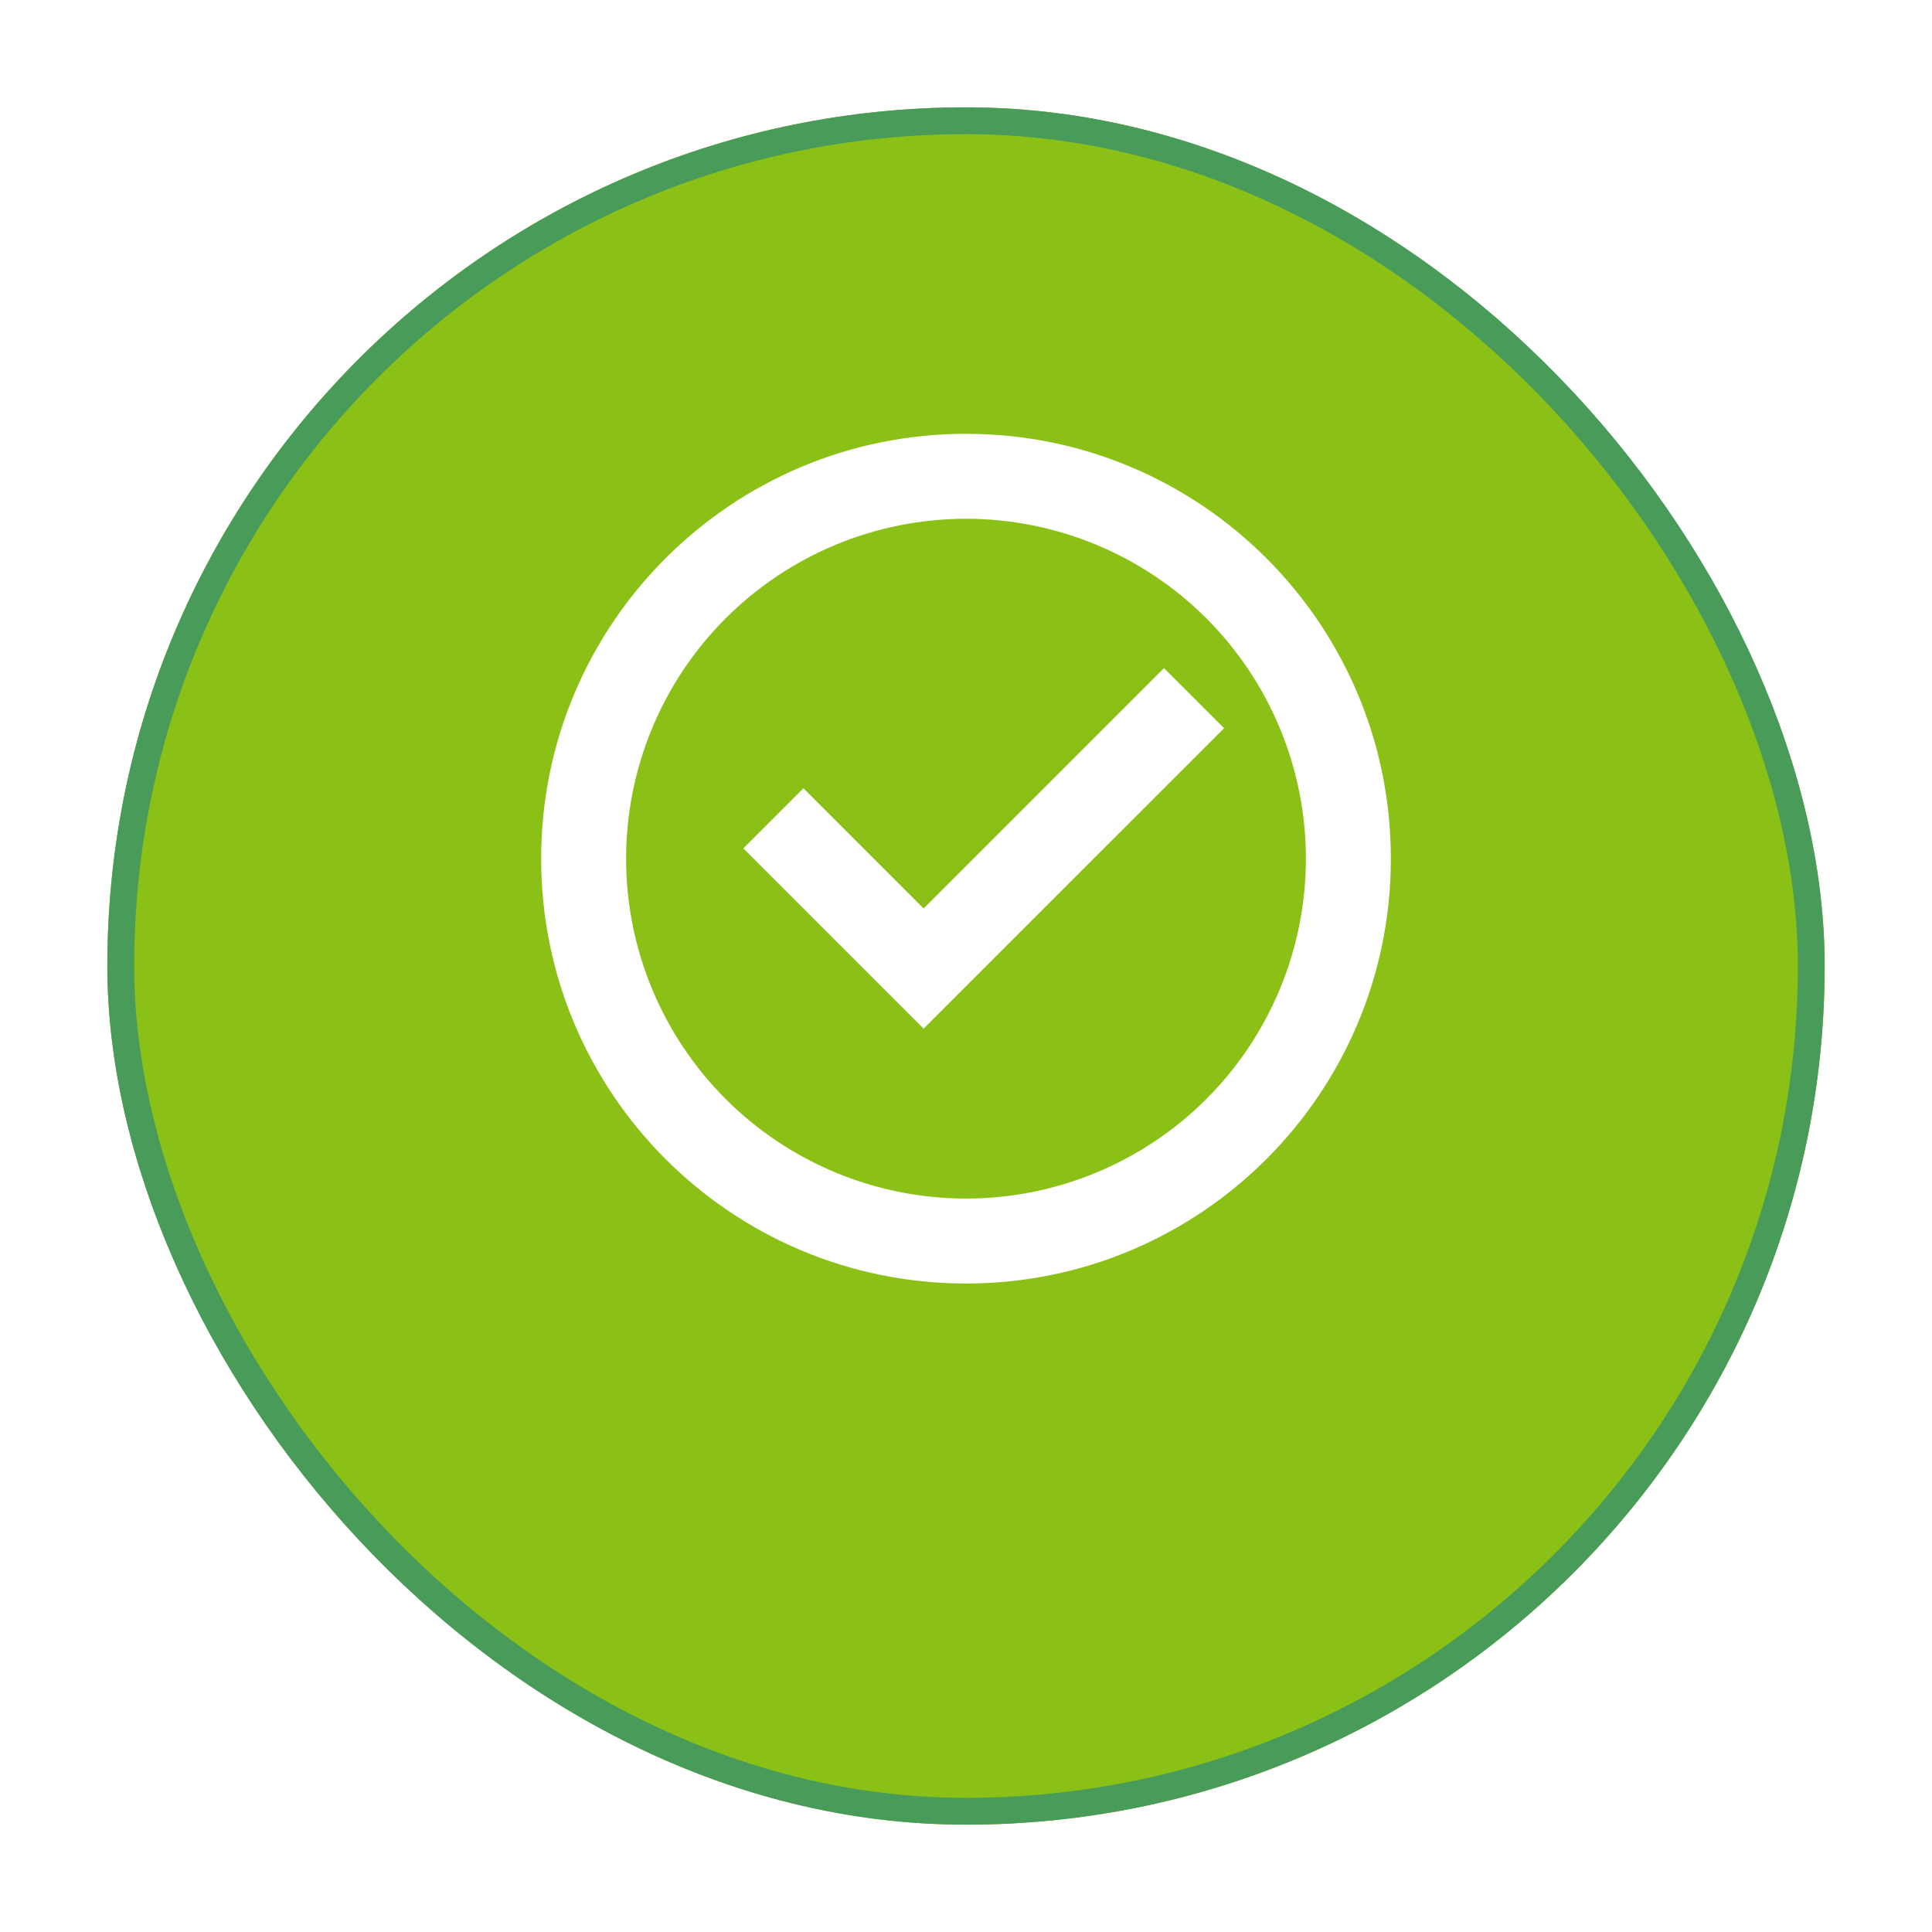
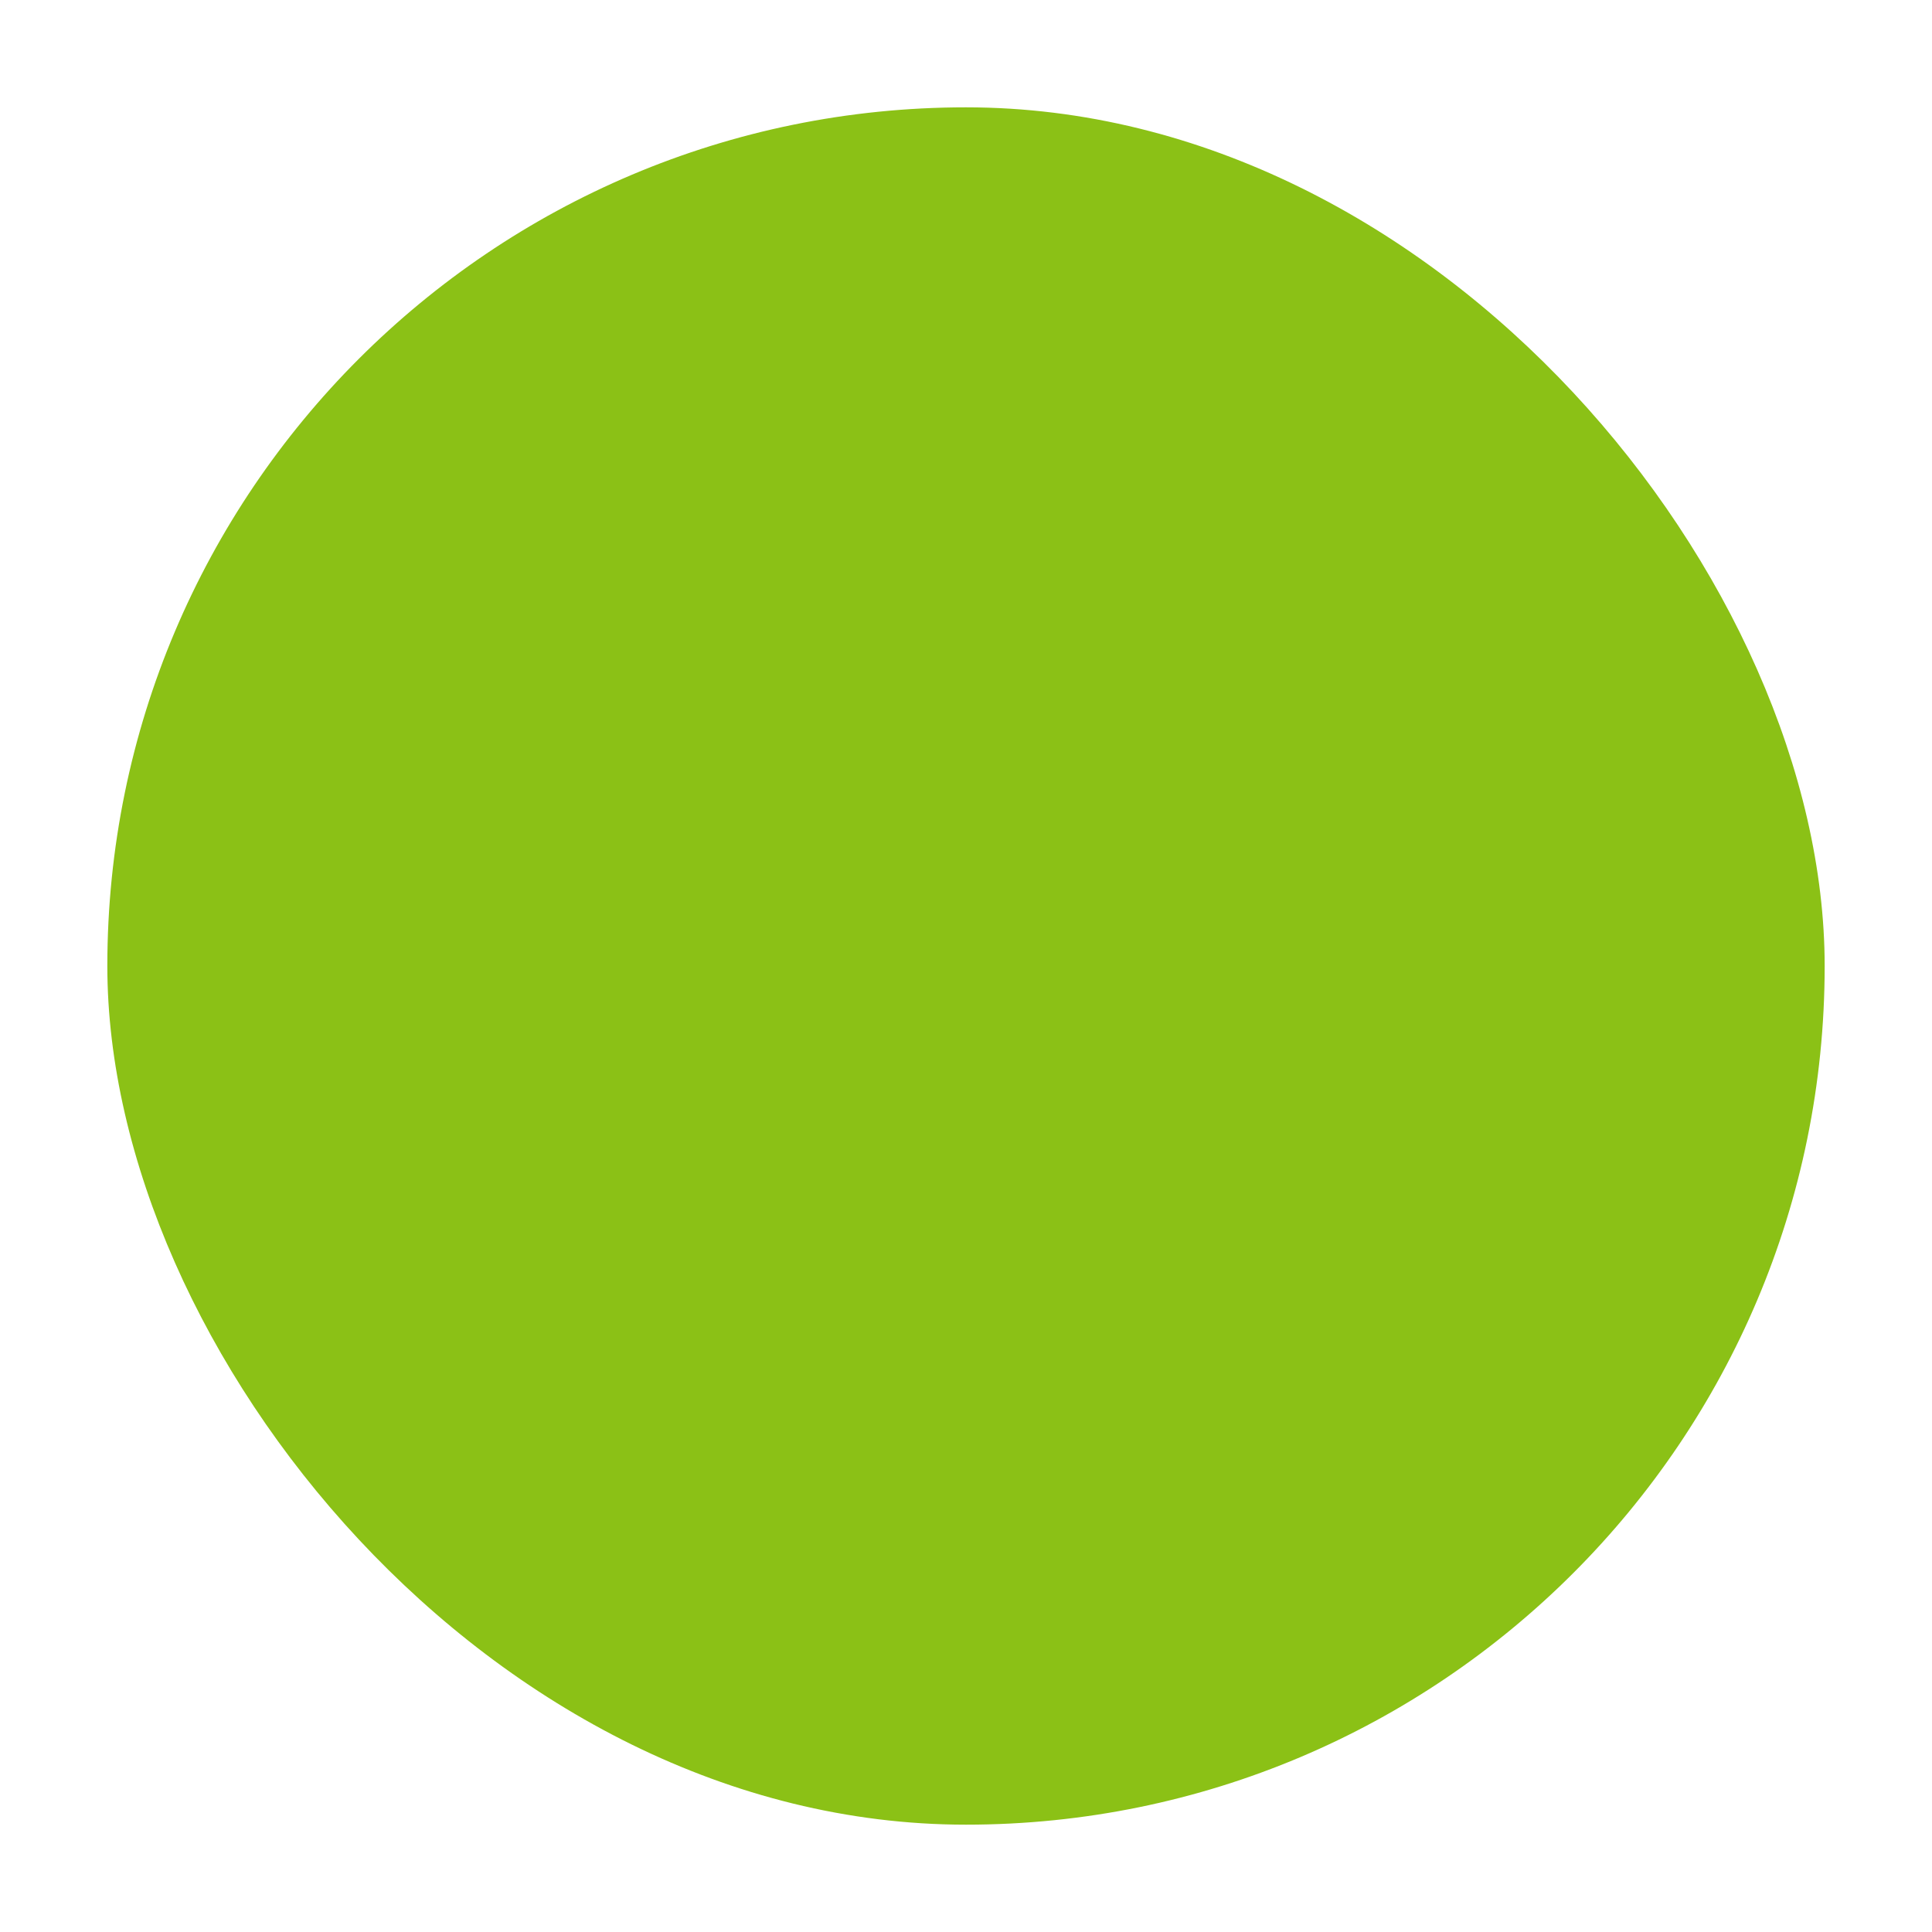
<svg xmlns="http://www.w3.org/2000/svg" width="72" height="72" viewBox="0 0 72 72" fill="none">
  <g filter="url(#filter0_d_1_5)">
    <rect x="4" width="64" height="64" rx="32" fill="#8BC116" />
-     <rect x="4.5" y="0.5" width="63" height="63" rx="31.5" stroke="#499B5A" />
  </g>
  <g clip-path="url(#clip0_1_5)">
-     <path d="M36 47.833C27.255 47.833 20.167 40.745 20.167 32C20.167 23.255 27.255 16.167 36 16.167C44.745 16.167 51.833 23.255 51.833 32C51.833 40.745 44.745 47.833 36 47.833ZM36 44.667C39.359 44.667 42.581 43.332 44.957 40.957C47.332 38.581 48.667 35.359 48.667 32C48.667 28.641 47.332 25.419 44.957 23.043C42.581 20.668 39.359 19.333 36 19.333C32.641 19.333 29.419 20.668 27.043 23.043C24.668 25.419 23.333 28.641 23.333 32C23.333 35.359 24.668 38.581 27.043 40.957C29.419 43.332 32.641 44.667 36 44.667V44.667ZM34.421 38.333L27.703 31.615L29.942 29.376L34.421 33.856L43.377 24.899L45.617 27.138L34.421 38.333Z" fill="white" />
-   </g>
+     </g>
  <defs>
    <filter id="filter0_d_1_5" x="0" y="0" width="72" height="72" filterUnits="userSpaceOnUse" color-interpolation-filters="sRGB">
      <feFlood flood-opacity="0" result="BackgroundImageFix" />
      <feColorMatrix in="SourceAlpha" type="matrix" values="0 0 0 0 0 0 0 0 0 0 0 0 0 0 0 0 0 0 127 0" result="hardAlpha" />
      <feOffset dy="4" />
      <feGaussianBlur stdDeviation="2" />
      <feComposite in2="hardAlpha" operator="out" />
      <feColorMatrix type="matrix" values="0 0 0 0 0 0 0 0 0 0 0 0 0 0 0 0 0 0 0.25 0" />
      <feBlend mode="normal" in2="BackgroundImageFix" result="effect1_dropShadow_1_5" />
      <feBlend mode="normal" in="SourceGraphic" in2="effect1_dropShadow_1_5" result="shape" />
    </filter>
    <clipPath id="clip0_1_5">
      <rect width="38" height="38" fill="white" transform="translate(17 13)" />
    </clipPath>
  </defs>
</svg>